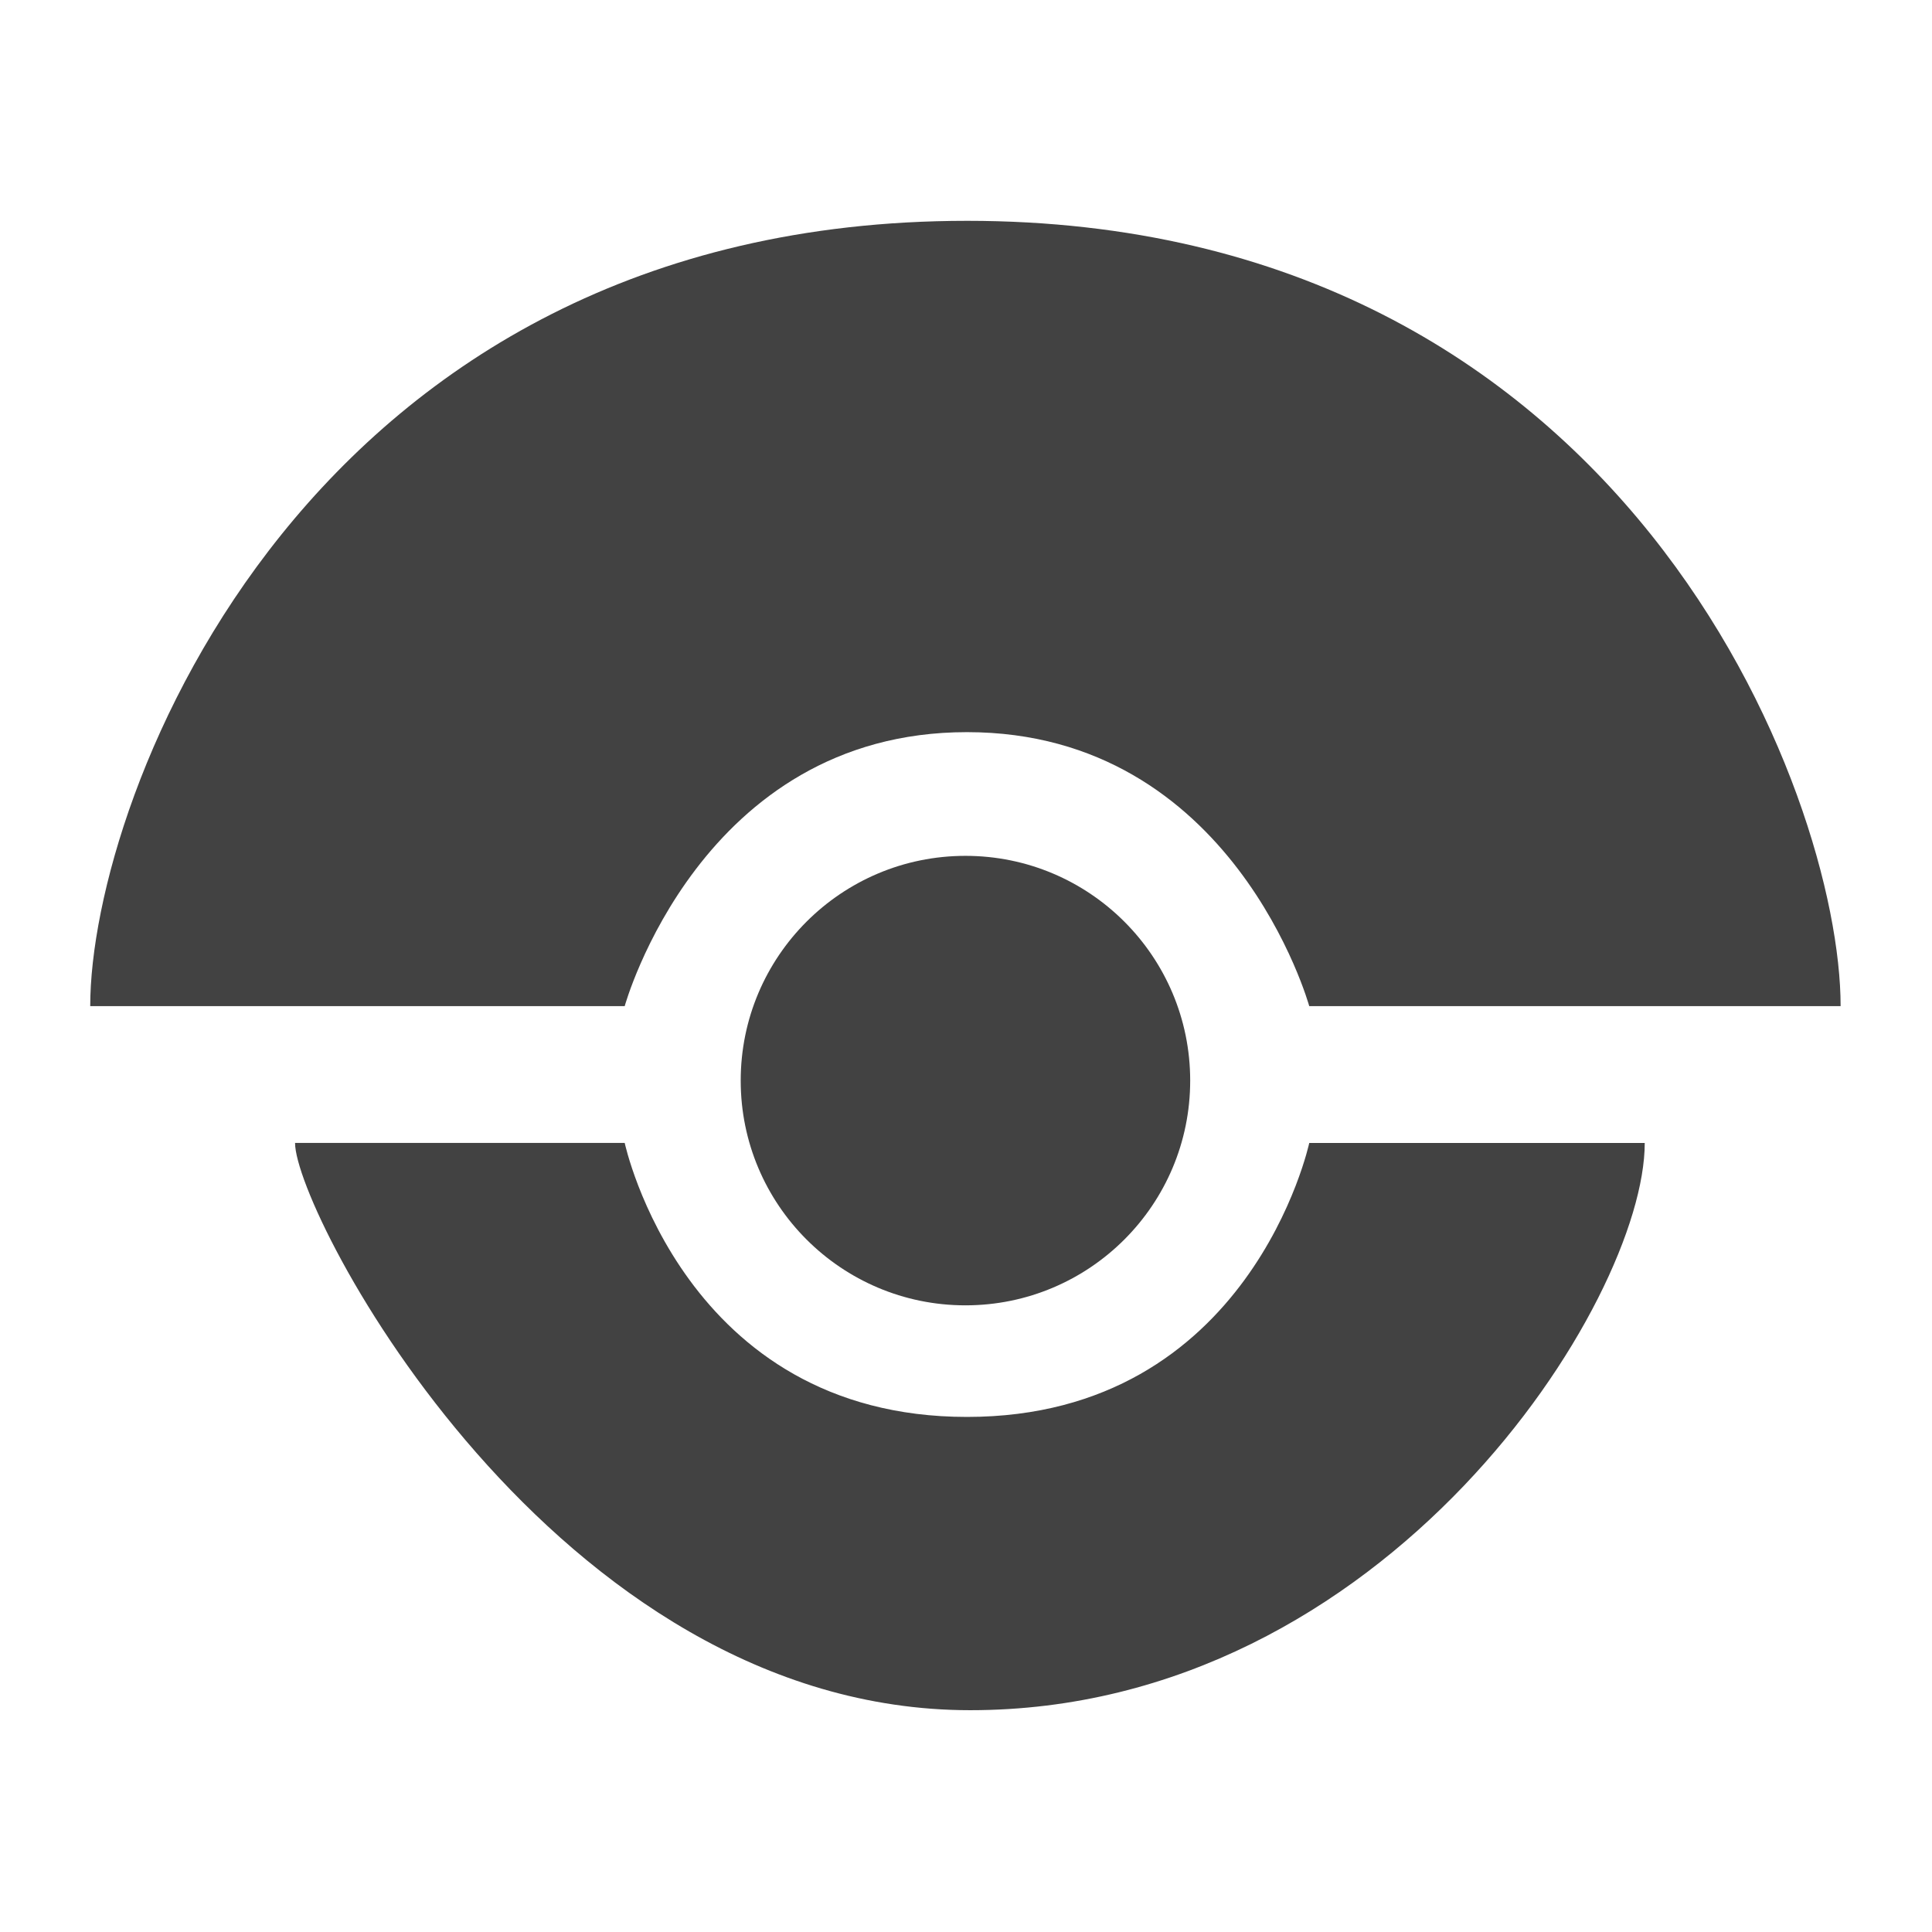
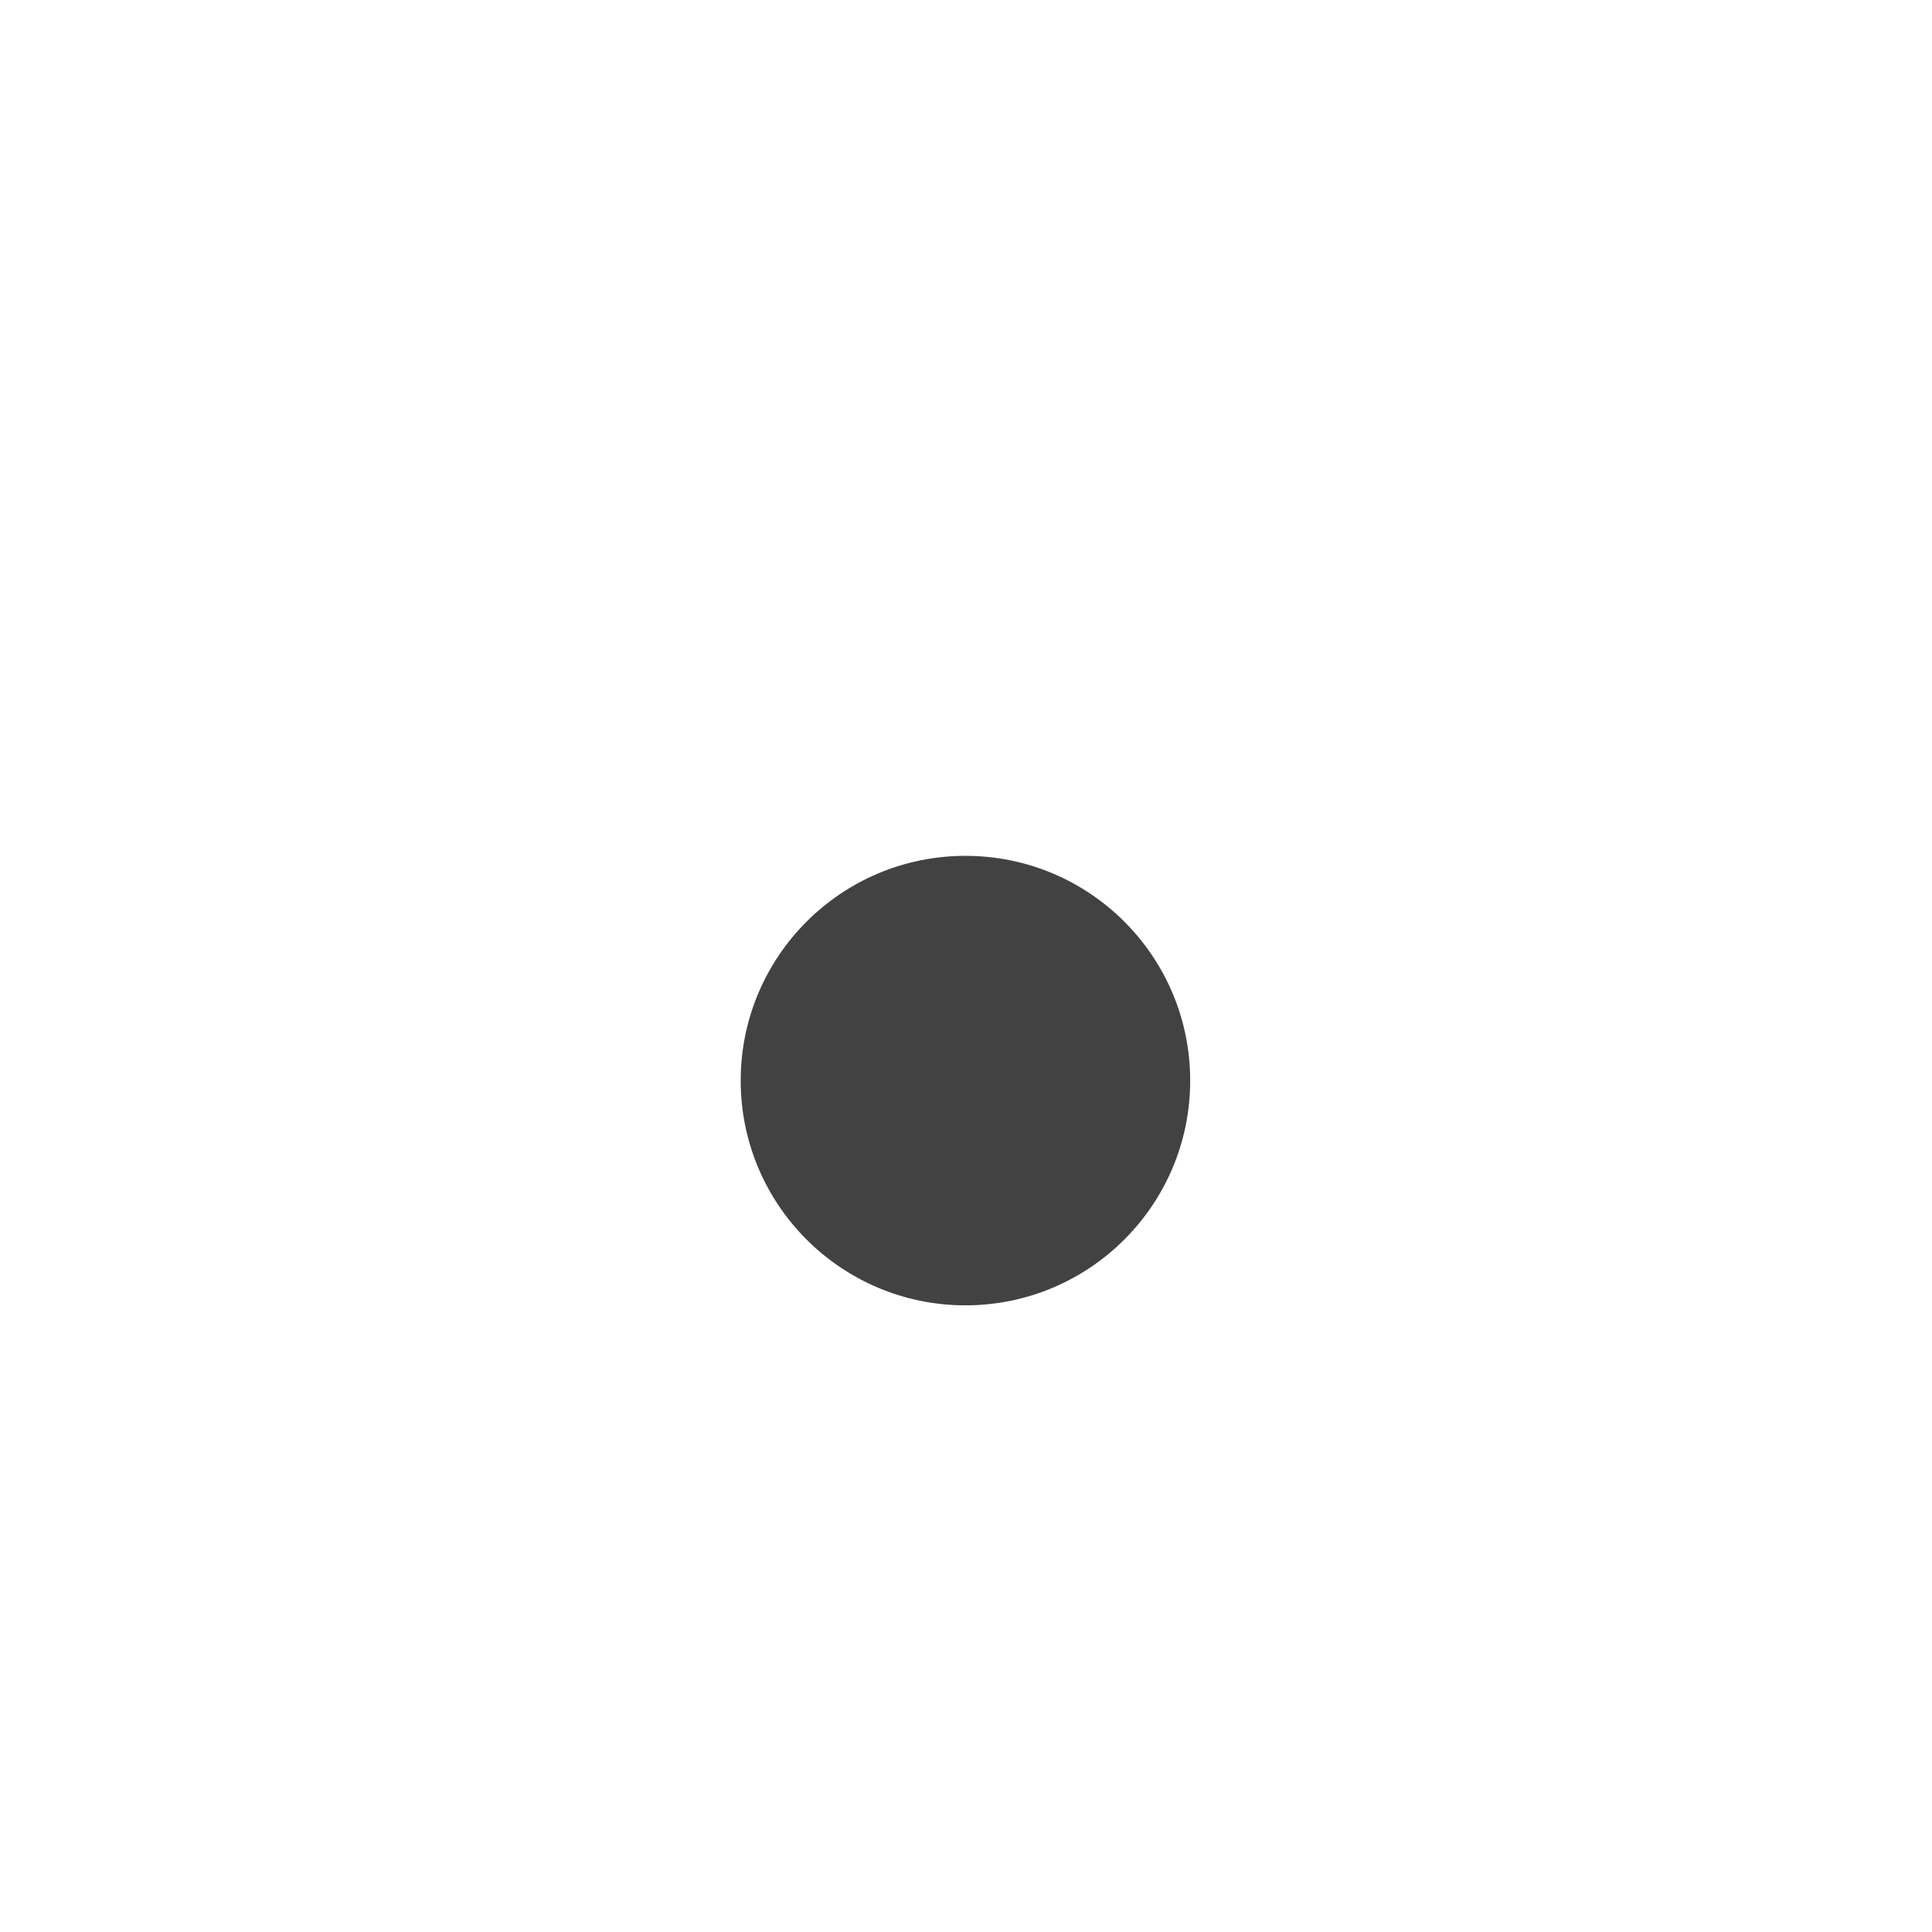
<svg xmlns="http://www.w3.org/2000/svg" preserveAspectRatio="xMidYMid" version="1.1" viewBox="0 0 200 200">
  <g transform="translate(9.063 22.346) scale(.71)" fill="#424242">
-     <path d="M128.22.723C32.095.723.39 84.566.39 115.222h77.928S89.36 75.275 128.22 75.275s49.906 39.947 49.906 39.947h77.476c0-30.66-31.257-114.5-127.38-114.5m98.82 134.45h-48.914s-8.55 39.946-49.906 39.946c-41.355 0-49.902-39.948-49.902-39.948H30.255c0 10.25 37.727 82.708 98.443 82.708 60.714 0 98.344-59.604 98.344-82.708" />
    <circle cx="128" cy="126.08" r="32.768" />
  </g>
</svg>